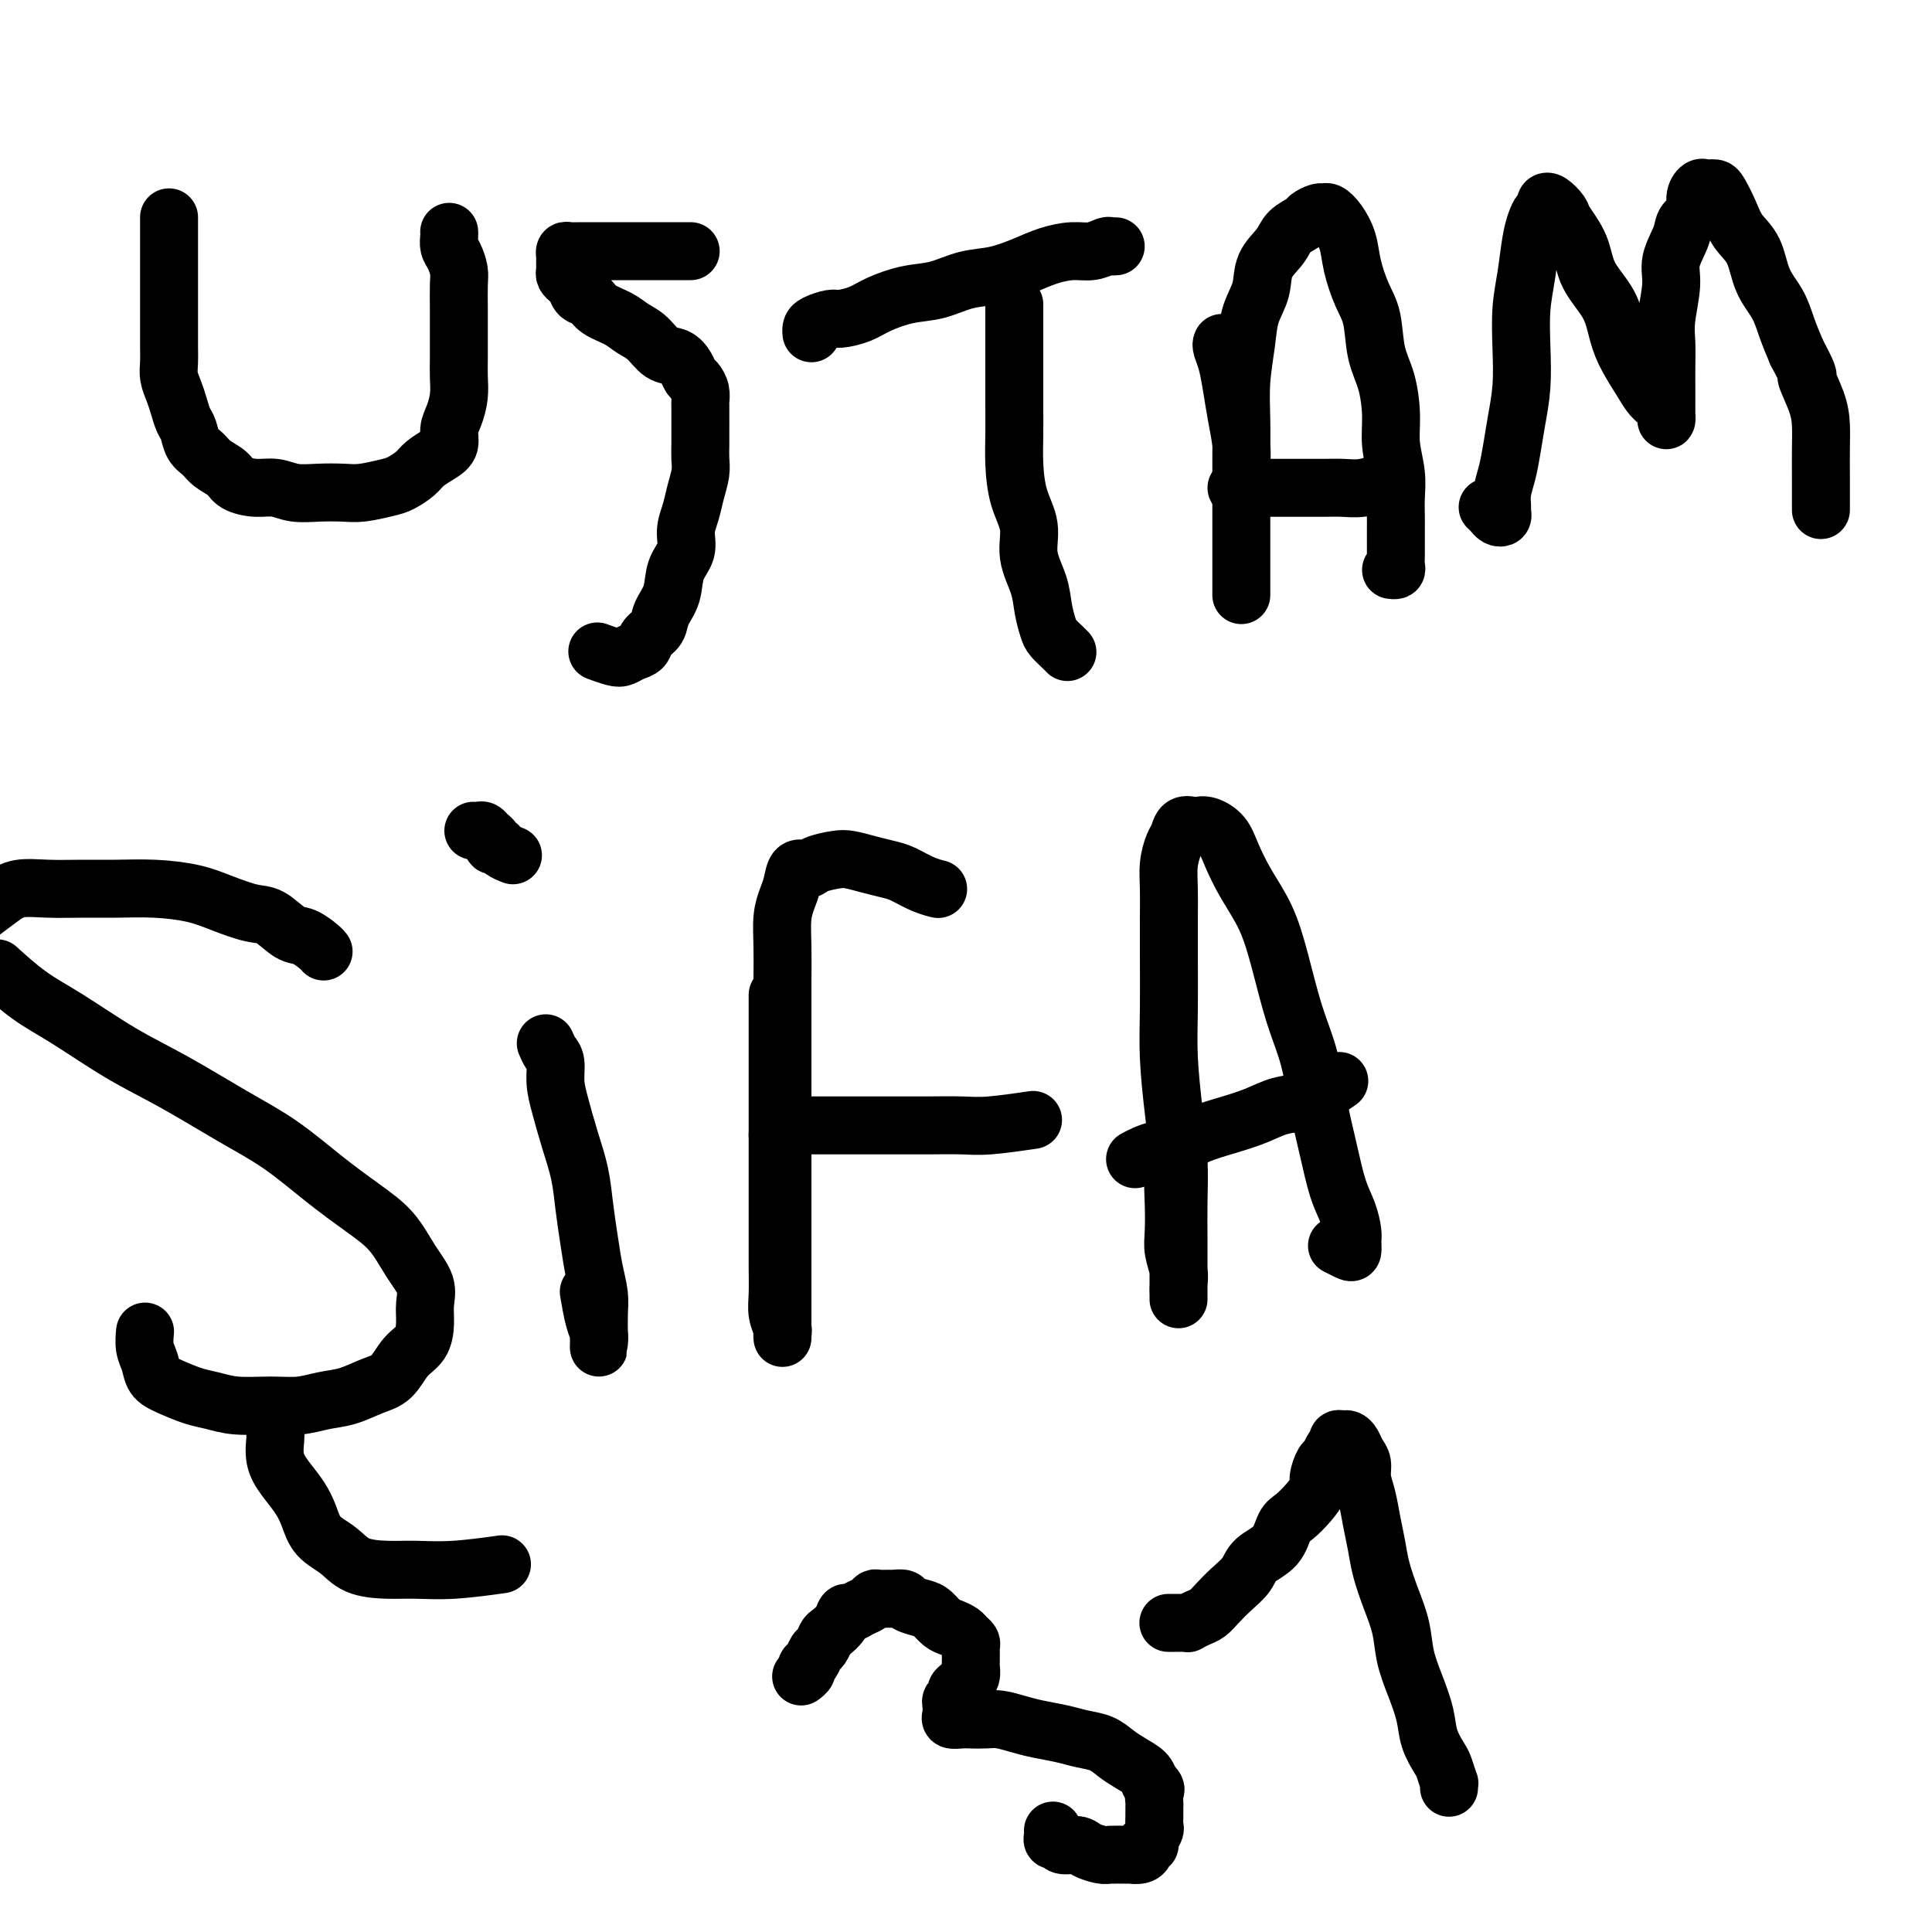
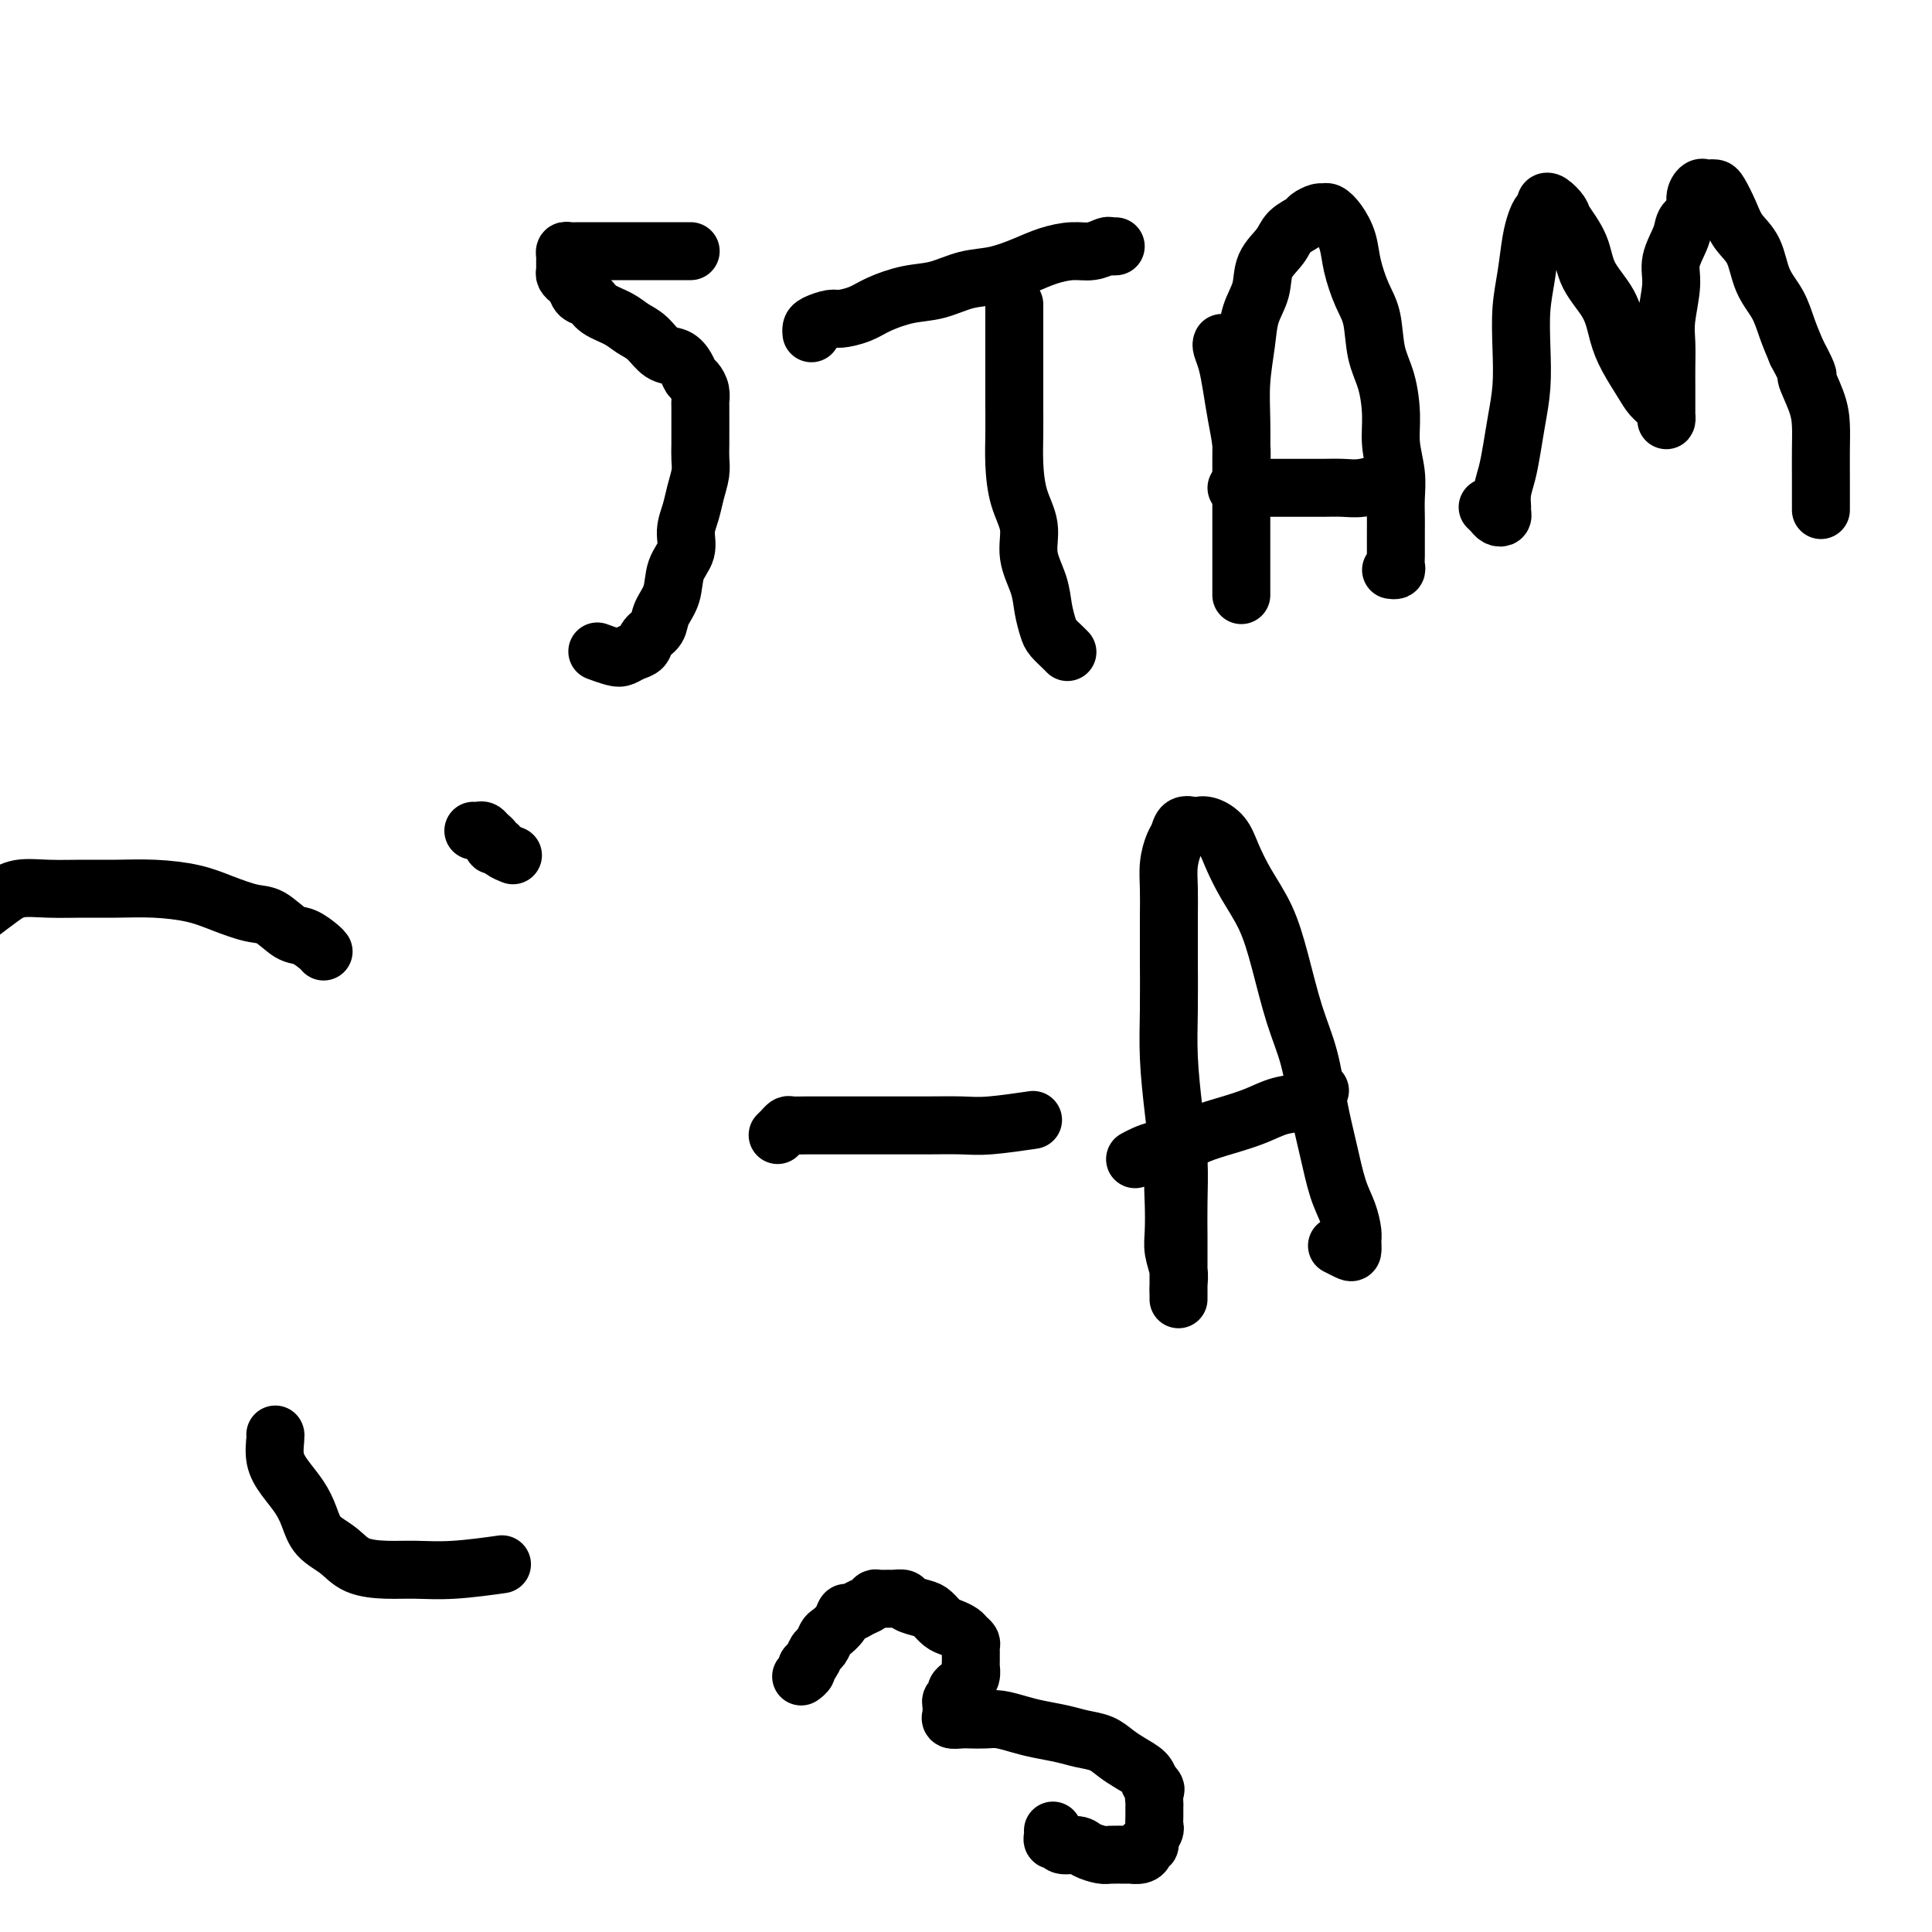
<svg xmlns="http://www.w3.org/2000/svg" viewBox="0 0 400 400" version="1.1">
  <g fill="none" stroke="#000000" stroke-width="12" stroke-linecap="round" stroke-linejoin="round">
-     <path d="M35,45c-0.000,0.205 -0.000,0.410 0,1c0.000,0.590 0.000,1.565 0,2c-0.000,0.435 -0.000,0.328 0,1c0.000,0.672 0.000,2.121 0,3c-0.000,0.879 -0.000,1.187 0,2c0.000,0.813 0.000,2.132 0,3c-0.000,0.868 -0.000,1.285 0,2c0.000,0.715 0.000,1.727 0,3c-0.000,1.273 -0.001,2.805 0,4c0.001,1.195 0.003,2.052 0,3c-0.003,0.948 -0.012,1.986 0,3c0.012,1.014 0.045,2.005 0,3c-0.045,0.995 -0.166,1.995 0,3c0.166,1.005 0.621,2.016 1,3c0.379,0.984 0.682,1.940 1,3c0.318,1.060 0.650,2.223 1,3c0.350,0.777 0.717,1.167 1,2c0.283,0.833 0.483,2.111 1,3c0.517,0.889 1.352,1.391 2,2c0.648,0.609 1.110,1.325 2,2c0.890,0.675 2.207,1.309 3,2c0.793,0.691 1.060,1.439 2,2c0.940,0.561 2.551,0.935 4,1c1.449,0.065 2.735,-0.178 4,0c1.265,0.178 2.509,0.776 4,1c1.491,0.224 3.227,0.072 5,0c1.773,-0.072 3.581,-0.064 5,0c1.419,0.064 2.448,0.183 4,0c1.552,-0.183 3.626,-0.668 5,-1c1.374,-0.332 2.046,-0.511 3,-1c0.954,-0.489 2.188,-1.289 3,-2c0.812,-0.711 1.201,-1.333 2,-2c0.799,-0.667 2.008,-1.378 3,-2c0.992,-0.622 1.768,-1.156 2,-2c0.232,-0.844 -0.082,-1.999 0,-3c0.082,-1.001 0.558,-1.849 1,-3c0.442,-1.151 0.851,-2.606 1,-4c0.149,-1.394 0.040,-2.726 0,-4c-0.040,-1.274 -0.010,-2.490 0,-4c0.010,-1.510 -0.000,-3.314 0,-5c0.000,-1.686 0.010,-3.252 0,-5c-0.010,-1.748 -0.041,-3.676 0,-5c0.041,-1.324 0.155,-2.043 0,-3c-0.155,-0.957 -0.577,-2.151 -1,-3c-0.423,-0.849 -0.845,-1.352 -1,-2c-0.155,-0.648 -0.041,-1.442 0,-2c0.041,-0.558 0.011,-0.881 0,-1c-0.011,-0.119 -0.003,-0.034 0,0c0.003,0.034 0.002,0.017 0,0" />
    <path d="M143,52c-0.463,0.000 -0.927,0.000 -2,0c-1.073,-0.000 -2.756,-0.000 -4,0c-1.244,0.000 -2.048,0.000 -3,0c-0.952,-0.000 -2.051,-0.000 -3,0c-0.949,0.000 -1.749,0.000 -3,0c-1.251,-0.000 -2.952,-0.001 -4,0c-1.048,0.001 -1.444,0.003 -2,0c-0.556,-0.003 -1.273,-0.012 -2,0c-0.727,0.012 -1.463,0.045 -2,0c-0.537,-0.045 -0.876,-0.167 -1,0c-0.124,0.167 -0.034,0.622 0,1c0.034,0.378 0.012,0.679 0,1c-0.012,0.321 -0.014,0.662 0,1c0.014,0.338 0.044,0.672 0,1c-0.044,0.328 -0.163,0.650 0,1c0.163,0.350 0.608,0.727 1,1c0.392,0.273 0.731,0.443 1,1c0.269,0.557 0.470,1.500 1,2c0.530,0.500 1.391,0.555 2,1c0.609,0.445 0.967,1.279 2,2c1.033,0.721 2.742,1.330 4,2c1.258,0.670 2.067,1.401 3,2c0.933,0.599 1.990,1.068 3,2c1.010,0.932 1.972,2.329 3,3c1.028,0.671 2.122,0.616 3,1c0.878,0.384 1.542,1.206 2,2c0.458,0.794 0.711,1.559 1,2c0.289,0.441 0.613,0.559 1,1c0.387,0.441 0.836,1.205 1,2c0.164,0.795 0.044,1.619 0,2c-0.044,0.381 -0.012,0.318 0,1c0.012,0.682 0.004,2.110 0,3c-0.004,0.890 -0.004,1.241 0,2c0.004,0.759 0.013,1.924 0,3c-0.013,1.076 -0.046,2.062 0,3c0.046,0.938 0.172,1.829 0,3c-0.172,1.171 -0.642,2.622 -1,4c-0.358,1.378 -0.606,2.682 -1,4c-0.394,1.318 -0.936,2.649 -1,4c-0.064,1.351 0.349,2.722 0,4c-0.349,1.278 -1.459,2.464 -2,4c-0.541,1.536 -0.511,3.424 -1,5c-0.489,1.576 -1.496,2.842 -2,4c-0.504,1.158 -0.506,2.209 -1,3c-0.494,0.791 -1.482,1.323 -2,2c-0.518,0.677 -0.567,1.498 -1,2c-0.433,0.502 -1.251,0.684 -2,1c-0.749,0.316 -1.427,0.765 -2,1c-0.573,0.235 -1.039,0.256 -2,0c-0.961,-0.256 -2.417,-0.787 -3,-1c-0.583,-0.213 -0.291,-0.106 0,0" />
    <path d="M168,69c-0.031,-0.341 -0.063,-0.682 0,-1c0.063,-0.318 0.219,-0.613 1,-1c0.781,-0.387 2.185,-0.867 3,-1c0.815,-0.133 1.042,0.082 2,0c0.958,-0.082 2.649,-0.460 4,-1c1.351,-0.540 2.362,-1.243 4,-2c1.638,-0.757 3.904,-1.568 6,-2c2.096,-0.432 4.023,-0.486 6,-1c1.977,-0.514 4.006,-1.487 6,-2c1.994,-0.513 3.954,-0.567 6,-1c2.046,-0.433 4.177,-1.244 6,-2c1.823,-0.756 3.339,-1.456 5,-2c1.661,-0.544 3.468,-0.930 5,-1c1.532,-0.070 2.789,0.177 4,0c1.211,-0.177 2.376,-0.780 3,-1c0.624,-0.220 0.706,-0.059 1,0c0.294,0.059 0.798,0.017 1,0c0.202,-0.017 0.101,-0.008 0,0" />
    <path d="M210,63c-0.000,0.237 -0.000,0.473 0,1c0.000,0.527 0.000,1.343 0,2c-0.000,0.657 -0.000,1.153 0,2c0.000,0.847 0.000,2.045 0,3c-0.000,0.955 -0.000,1.666 0,3c0.000,1.334 0.002,3.289 0,5c-0.002,1.711 -0.007,3.176 0,5c0.007,1.824 0.024,4.005 0,6c-0.024,1.995 -0.091,3.803 0,6c0.091,2.197 0.339,4.782 1,7c0.661,2.218 1.736,4.068 2,6c0.264,1.932 -0.281,3.945 0,6c0.281,2.055 1.388,4.151 2,6c0.612,1.849 0.728,3.452 1,5c0.272,1.548 0.700,3.042 1,4c0.300,0.958 0.472,1.381 1,2c0.528,0.619 1.411,1.436 2,2c0.589,0.564 0.882,0.875 1,1c0.118,0.125 0.059,0.062 0,0" />
    <path d="M253,71c-0.089,0.197 -0.178,0.394 0,1c0.178,0.606 0.622,1.623 1,3c0.378,1.377 0.690,3.116 1,5c0.310,1.884 0.619,3.913 1,6c0.381,2.087 0.834,4.232 1,6c0.166,1.768 0.044,3.159 0,5c-0.044,1.841 -0.012,4.130 0,6c0.012,1.870 0.003,3.319 0,5c-0.003,1.681 -0.001,3.593 0,5c0.001,1.407 0.000,2.310 0,3c-0.000,0.690 -0.000,1.168 0,2c0.000,0.832 0.000,2.018 0,3c-0.000,0.982 -0.000,1.759 0,2c0.000,0.241 -0.000,-0.054 0,0c0.000,0.054 0.000,0.457 0,0c-0.000,-0.457 -0.000,-1.775 0,-3c0.000,-1.225 0.000,-2.359 0,-4c-0.000,-1.641 -0.001,-3.790 0,-6c0.001,-2.210 0.004,-4.480 0,-7c-0.004,-2.520 -0.013,-5.289 0,-8c0.013,-2.711 0.049,-5.364 0,-8c-0.049,-2.636 -0.184,-5.254 0,-8c0.184,-2.746 0.686,-5.620 1,-8c0.314,-2.380 0.439,-4.265 1,-6c0.561,-1.735 1.559,-3.319 2,-5c0.441,-1.681 0.327,-3.458 1,-5c0.673,-1.542 2.135,-2.848 3,-4c0.865,-1.152 1.135,-2.151 2,-3c0.865,-0.849 2.325,-1.549 3,-2c0.675,-0.451 0.565,-0.652 1,-1c0.435,-0.348 1.416,-0.842 2,-1c0.584,-0.158 0.772,0.020 1,0c0.228,-0.020 0.498,-0.239 1,0c0.502,0.239 1.238,0.935 2,2c0.762,1.065 1.551,2.500 2,4c0.449,1.500 0.558,3.066 1,5c0.442,1.934 1.219,4.235 2,6c0.781,1.765 1.567,2.995 2,5c0.433,2.005 0.512,4.787 1,7c0.488,2.213 1.385,3.859 2,6c0.615,2.141 0.949,4.779 1,7c0.051,2.221 -0.183,4.026 0,6c0.183,1.974 0.781,4.118 1,6c0.219,1.882 0.059,3.501 0,5c-0.059,1.499 -0.016,2.877 0,4c0.016,1.123 0.005,1.989 0,3c-0.005,1.011 -0.005,2.166 0,3c0.005,0.834 0.015,1.348 0,2c-0.015,0.652 -0.056,1.443 0,2c0.056,0.557 0.207,0.881 0,1c-0.207,0.119 -0.774,0.034 -1,0c-0.226,-0.034 -0.113,-0.017 0,0" />
    <path d="M256,101c1.024,0.000 2.048,0.000 3,0c0.952,-0.000 1.833,-0.000 3,0c1.167,0.000 2.621,0.001 4,0c1.379,-0.001 2.682,-0.004 4,0c1.318,0.004 2.652,0.015 4,0c1.348,-0.015 2.712,-0.056 4,0c1.288,0.056 2.501,0.207 4,0c1.499,-0.207 3.286,-0.774 4,-1c0.714,-0.226 0.357,-0.113 0,0" />
    <path d="M308,105c0.340,0.317 0.680,0.633 1,1c0.320,0.367 0.621,0.784 1,1c0.379,0.216 0.837,0.233 1,0c0.163,-0.233 0.033,-0.714 0,-1c-0.033,-0.286 0.032,-0.377 0,-1c-0.032,-0.623 -0.163,-1.777 0,-3c0.163,-1.223 0.618,-2.516 1,-4c0.382,-1.484 0.690,-3.161 1,-5c0.310,-1.839 0.622,-3.840 1,-6c0.378,-2.160 0.822,-4.479 1,-7c0.178,-2.521 0.089,-5.245 0,-8c-0.089,-2.755 -0.179,-5.540 0,-8c0.179,-2.460 0.626,-4.595 1,-7c0.374,-2.405 0.674,-5.078 1,-7c0.326,-1.922 0.678,-3.091 1,-4c0.322,-0.909 0.615,-1.558 1,-2c0.385,-0.442 0.861,-0.679 1,-1c0.139,-0.321 -0.057,-0.727 0,-1c0.057,-0.273 0.369,-0.413 1,0c0.631,0.413 1.580,1.378 2,2c0.420,0.622 0.311,0.900 1,2c0.689,1.100 2.175,3.024 3,5c0.825,1.976 0.987,4.006 2,6c1.013,1.994 2.876,3.952 4,6c1.124,2.048 1.509,4.187 2,6c0.491,1.813 1.088,3.301 2,5c0.912,1.699 2.139,3.608 3,5c0.861,1.392 1.355,2.267 2,3c0.645,0.733 1.441,1.326 2,2c0.559,0.674 0.882,1.430 1,2c0.118,0.570 0.032,0.955 0,1c-0.032,0.045 -0.008,-0.248 0,-1c0.008,-0.752 0.001,-1.962 0,-3c-0.001,-1.038 0.004,-1.905 0,-3c-0.004,-1.095 -0.017,-2.420 0,-4c0.017,-1.580 0.064,-3.417 0,-5c-0.064,-1.583 -0.240,-2.914 0,-5c0.240,-2.086 0.895,-4.928 1,-7c0.105,-2.072 -0.341,-3.373 0,-5c0.341,-1.627 1.467,-3.578 2,-5c0.533,-1.422 0.471,-2.314 1,-3c0.529,-0.686 1.647,-1.164 2,-2c0.353,-0.836 -0.060,-2.028 0,-3c0.060,-0.972 0.593,-1.724 1,-2c0.407,-0.276 0.690,-0.076 1,0c0.310,0.076 0.648,0.029 1,0c0.352,-0.029 0.717,-0.040 1,0c0.283,0.040 0.483,0.131 1,1c0.517,0.869 1.349,2.517 2,4c0.651,1.483 1.119,2.801 2,4c0.881,1.199 2.175,2.280 3,4c0.825,1.720 1.180,4.080 2,6c0.820,1.920 2.105,3.402 3,5c0.895,1.598 1.398,3.314 2,5c0.602,1.686 1.301,3.343 2,5" />
    <path d="M372,73c3.287,6.154 2.005,4.537 2,5c-0.005,0.463 1.267,3.004 2,5c0.733,1.996 0.929,3.446 1,5c0.071,1.554 0.019,3.210 0,5c-0.019,1.790 -0.005,3.713 0,6c0.005,2.287 0.001,4.939 0,6c-0.001,1.061 -0.001,0.530 0,0" />
    <path d="M67,197c-0.147,-0.203 -0.295,-0.407 -1,-1c-0.705,-0.593 -1.969,-1.576 -3,-2c-1.031,-0.424 -1.830,-0.288 -3,-1c-1.170,-0.712 -2.712,-2.271 -4,-3c-1.288,-0.729 -2.324,-0.626 -4,-1c-1.676,-0.374 -3.993,-1.225 -6,-2c-2.007,-0.775 -3.704,-1.475 -6,-2c-2.296,-0.525 -5.191,-0.874 -8,-1c-2.809,-0.126 -5.531,-0.029 -8,0c-2.469,0.029 -4.684,-0.012 -7,0c-2.316,0.012 -4.734,0.075 -7,0c-2.266,-0.075 -4.379,-0.290 -6,0c-1.621,0.290 -2.749,1.083 -4,2c-1.251,0.917 -2.626,1.959 -4,3" />
-     <path d="M0,201c-0.508,-0.462 -1.016,-0.923 0,0c1.016,0.923 3.556,3.232 6,5c2.444,1.768 4.793,2.995 8,5c3.207,2.005 7.271,4.790 11,7c3.729,2.210 7.122,3.847 11,6c3.878,2.153 8.242,4.822 12,7c3.758,2.178 6.910,3.866 10,6c3.090,2.134 6.118,4.713 9,7c2.882,2.287 5.620,4.281 8,6c2.380,1.719 4.404,3.162 6,5c1.596,1.838 2.766,4.071 4,6c1.234,1.929 2.532,3.554 3,5c0.468,1.446 0.107,2.713 0,4c-0.107,1.287 0.041,2.596 0,4c-0.041,1.404 -0.271,2.905 -1,4c-0.729,1.095 -1.958,1.785 -3,3c-1.042,1.215 -1.898,2.956 -3,4c-1.102,1.044 -2.452,1.390 -4,2c-1.548,0.610 -3.295,1.485 -5,2c-1.705,0.515 -3.369,0.671 -5,1c-1.631,0.329 -3.229,0.832 -5,1c-1.771,0.168 -3.716,0.000 -6,0c-2.284,-0.000 -4.906,0.167 -7,0c-2.094,-0.167 -3.660,-0.667 -5,-1c-1.340,-0.333 -2.454,-0.500 -4,-1c-1.546,-0.500 -3.525,-1.332 -5,-2c-1.475,-0.668 -2.448,-1.171 -3,-2c-0.552,-0.829 -0.684,-1.985 -1,-3c-0.316,-1.015 -0.816,-1.889 -1,-3c-0.184,-1.111 -0.053,-2.460 0,-3c0.053,-0.540 0.026,-0.270 0,0" />
-     <path d="M113,216c0.305,0.712 0.609,1.423 1,2c0.391,0.577 0.868,1.019 1,2c0.132,0.981 -0.081,2.500 0,4c0.081,1.500 0.455,2.980 1,5c0.545,2.020 1.259,4.580 2,7c0.741,2.420 1.509,4.699 2,7c0.491,2.301 0.706,4.624 1,7c0.294,2.376 0.667,4.805 1,7c0.333,2.195 0.625,4.157 1,6c0.375,1.843 0.832,3.568 1,5c0.168,1.432 0.045,2.570 0,4c-0.045,1.430 -0.012,3.151 0,4c0.012,0.849 0.004,0.824 0,1c-0.004,0.176 -0.004,0.552 0,1c0.004,0.448 0.011,0.967 0,1c-0.011,0.033 -0.042,-0.419 0,-1c0.042,-0.581 0.156,-1.290 0,-2c-0.156,-0.710 -0.580,-1.422 -1,-3c-0.420,-1.578 -0.834,-4.022 -1,-5c-0.166,-0.978 -0.083,-0.489 0,0" />
    <path d="M98,172c0.331,0.025 0.662,0.049 1,0c0.338,-0.049 0.682,-0.172 1,0c0.318,0.172 0.609,0.637 1,1c0.391,0.363 0.883,0.623 1,1c0.117,0.377 -0.140,0.872 0,1c0.140,0.128 0.677,-0.110 1,0c0.323,0.110 0.433,0.568 1,1c0.567,0.432 1.591,0.838 2,1c0.409,0.162 0.205,0.081 0,0" />
-     <path d="M161,206c-0.000,0.499 -0.000,0.997 0,2c0.000,1.003 0.000,2.509 0,4c-0.000,1.491 -0.000,2.965 0,5c0.000,2.035 0.000,4.629 0,7c-0.000,2.371 -0.000,4.520 0,7c0.000,2.480 0.000,5.293 0,8c-0.000,2.707 -0.001,5.308 0,8c0.001,2.692 0.004,5.474 0,8c-0.004,2.526 -0.015,4.795 0,7c0.015,2.205 0.057,4.346 0,6c-0.057,1.654 -0.211,2.821 0,4c0.211,1.179 0.789,2.370 1,3c0.211,0.630 0.057,0.698 0,1c-0.057,0.302 -0.015,0.839 0,1c0.015,0.161 0.004,-0.053 0,-1c-0.004,-0.947 -0.001,-2.625 0,-4c0.001,-1.375 0.000,-2.446 0,-4c-0.000,-1.554 -0.000,-3.590 0,-6c0.000,-2.410 0.000,-5.194 0,-8c-0.000,-2.806 -0.000,-5.634 0,-9c0.000,-3.366 0.000,-7.269 0,-11c-0.000,-3.731 -0.001,-7.288 0,-11c0.001,-3.712 0.003,-7.578 0,-11c-0.003,-3.422 -0.012,-6.400 0,-9c0.012,-2.600 0.044,-4.824 0,-7c-0.044,-2.176 -0.163,-4.305 0,-6c0.163,-1.695 0.608,-2.954 1,-4c0.392,-1.046 0.731,-1.877 1,-3c0.269,-1.123 0.469,-2.536 1,-3c0.531,-0.464 1.394,0.022 2,0c0.606,-0.022 0.956,-0.553 2,-1c1.044,-0.447 2.781,-0.811 4,-1c1.219,-0.189 1.918,-0.202 3,0c1.082,0.202 2.546,0.618 4,1c1.454,0.382 2.898,0.729 4,1c1.102,0.271 1.862,0.464 3,1c1.138,0.536 2.652,1.413 4,2c1.348,0.587 2.528,0.882 3,1c0.472,0.118 0.236,0.059 0,0" />
    <path d="M161,235c0.322,-0.309 0.645,-0.619 1,-1c0.355,-0.381 0.744,-0.834 1,-1c0.256,-0.166 0.380,-0.044 1,0c0.620,0.044 1.736,0.012 3,0c1.264,-0.012 2.677,-0.003 4,0c1.323,0.003 2.555,0.001 4,0c1.445,-0.001 3.102,0.001 5,0c1.898,-0.001 4.037,-0.004 6,0c1.963,0.004 3.750,0.015 6,0c2.250,-0.015 4.964,-0.056 7,0c2.036,0.056 3.394,0.207 6,0c2.606,-0.207 6.459,-0.774 8,-1c1.541,-0.226 0.771,-0.113 0,0" />
    <path d="M244,233c0.113,1.687 0.225,3.374 0,5c-0.225,1.626 -0.789,3.191 -1,5c-0.211,1.809 -0.071,3.863 0,6c0.071,2.137 0.072,4.356 0,6c-0.072,1.644 -0.215,2.712 0,4c0.215,1.288 0.790,2.794 1,4c0.210,1.206 0.056,2.110 0,3c-0.056,0.890 -0.015,1.764 0,2c0.015,0.236 0.004,-0.168 0,0c-0.004,0.168 -0.001,0.907 0,1c0.001,0.093 0.000,-0.460 0,-1c-0.000,-0.540 0.001,-1.067 0,-2c-0.001,-0.933 -0.003,-2.271 0,-4c0.003,-1.729 0.011,-3.849 0,-6c-0.011,-2.151 -0.041,-4.335 0,-7c0.041,-2.665 0.155,-5.813 0,-9c-0.155,-3.187 -0.577,-6.413 -1,-10c-0.423,-3.587 -0.845,-7.536 -1,-11c-0.155,-3.464 -0.042,-6.442 0,-10c0.042,-3.558 0.014,-7.695 0,-11c-0.014,-3.305 -0.015,-5.777 0,-8c0.015,-2.223 0.044,-4.197 0,-6c-0.044,-1.803 -0.163,-3.436 0,-5c0.163,-1.564 0.606,-3.060 1,-4c0.394,-0.940 0.737,-1.325 1,-2c0.263,-0.675 0.444,-1.640 1,-2c0.556,-0.360 1.485,-0.114 2,0c0.515,0.114 0.615,0.097 1,0c0.385,-0.097 1.054,-0.273 2,0c0.946,0.273 2.168,0.994 3,2c0.832,1.006 1.275,2.297 2,4c0.725,1.703 1.731,3.820 3,6c1.269,2.180 2.801,4.425 4,7c1.199,2.575 2.064,5.480 3,9c0.936,3.520 1.941,7.655 3,11c1.059,3.345 2.171,5.899 3,9c0.829,3.101 1.375,6.750 2,10c0.625,3.250 1.330,6.102 2,9c0.670,2.898 1.304,5.841 2,8c0.696,2.159 1.453,3.532 2,5c0.547,1.468 0.885,3.031 1,4c0.115,0.969 0.006,1.345 0,2c-0.006,0.655 0.091,1.588 0,2c-0.091,0.412 -0.371,0.303 -1,0c-0.629,-0.303 -1.608,-0.801 -2,-1c-0.392,-0.199 -0.196,-0.100 0,0" />
-     <path d="M235,240c0.605,-0.327 1.209,-0.654 2,-1c0.791,-0.346 1.768,-0.711 3,-1c1.232,-0.289 2.719,-0.501 4,-1c1.281,-0.499 2.355,-1.285 4,-2c1.645,-0.715 3.861,-1.360 6,-2c2.139,-0.640 4.202,-1.275 6,-2c1.798,-0.725 3.330,-1.540 5,-2c1.670,-0.460 3.479,-0.567 5,-1c1.521,-0.433 2.756,-1.194 4,-2c1.244,-0.806 2.498,-1.659 3,-2c0.502,-0.341 0.251,-0.171 0,0" />
+     <path d="M235,240c0.605,-0.327 1.209,-0.654 2,-1c0.791,-0.346 1.768,-0.711 3,-1c1.232,-0.289 2.719,-0.501 4,-1c1.281,-0.499 2.355,-1.285 4,-2c1.645,-0.715 3.861,-1.360 6,-2c2.139,-0.640 4.202,-1.275 6,-2c1.798,-0.725 3.330,-1.540 5,-2c1.670,-0.460 3.479,-0.567 5,-1c1.244,-0.806 2.498,-1.659 3,-2c0.502,-0.341 0.251,-0.171 0,0" />
    <path d="M57,297c0.040,0.065 0.080,0.130 0,1c-0.080,0.870 -0.280,2.543 0,4c0.280,1.457 1.040,2.696 2,4c0.960,1.304 2.120,2.671 3,4c0.880,1.329 1.480,2.619 2,4c0.520,1.381 0.962,2.853 2,4c1.038,1.147 2.674,1.969 4,3c1.326,1.031 2.343,2.273 4,3c1.657,0.727 3.955,0.941 6,1c2.045,0.059 3.837,-0.036 6,0c2.163,0.036 4.698,0.202 8,0c3.302,-0.202 7.372,-0.772 9,-1c1.628,-0.228 0.814,-0.114 0,0" />
    <path d="M166,347c-0.120,0.087 -0.239,0.174 0,0c0.239,-0.174 0.838,-0.609 1,-1c0.162,-0.391 -0.111,-0.739 0,-1c0.111,-0.261 0.606,-0.436 1,-1c0.394,-0.564 0.687,-1.515 1,-2c0.313,-0.485 0.647,-0.502 1,-1c0.353,-0.498 0.724,-1.478 1,-2c0.276,-0.522 0.458,-0.588 1,-1c0.542,-0.412 1.444,-1.171 2,-2c0.556,-0.829 0.765,-1.729 1,-2c0.235,-0.271 0.496,0.085 1,0c0.504,-0.085 1.252,-0.611 2,-1c0.748,-0.389 1.494,-0.640 2,-1c0.506,-0.360 0.770,-0.829 1,-1c0.230,-0.171 0.427,-0.043 1,0c0.573,0.043 1.522,0.001 2,0c0.478,-0.001 0.484,0.040 1,0c0.516,-0.040 1.542,-0.162 2,0c0.458,0.162 0.349,0.607 1,1c0.651,0.393 2.062,0.735 3,1c0.938,0.265 1.403,0.452 2,1c0.597,0.548 1.327,1.456 2,2c0.673,0.544 1.291,0.723 2,1c0.709,0.277 1.511,0.653 2,1c0.489,0.347 0.667,0.665 1,1c0.333,0.335 0.821,0.685 1,1c0.179,0.315 0.048,0.594 0,1c-0.048,0.406 -0.012,0.939 0,1c0.012,0.061 0.000,-0.348 0,0c-0.000,0.348 0.011,1.455 0,2c-0.011,0.545 -0.046,0.527 0,1c0.046,0.473 0.171,1.436 0,2c-0.171,0.564 -0.638,0.728 -1,1c-0.362,0.272 -0.619,0.650 -1,1c-0.381,0.350 -0.887,0.671 -1,1c-0.113,0.329 0.166,0.665 0,1c-0.166,0.335 -0.778,0.668 -1,1c-0.222,0.332 -0.053,0.663 0,1c0.053,0.337 -0.009,0.679 0,1c0.009,0.321 0.088,0.622 0,1c-0.088,0.378 -0.345,0.832 0,1c0.345,0.168 1.292,0.048 2,0c0.708,-0.048 1.178,-0.024 2,0c0.822,0.024 1.998,0.048 3,0c1.002,-0.048 1.832,-0.167 3,0c1.168,0.167 2.676,0.621 4,1c1.324,0.379 2.465,0.682 4,1c1.535,0.318 3.463,0.652 5,1c1.537,0.348 2.681,0.712 4,1c1.319,0.288 2.812,0.500 4,1c1.188,0.500 2.071,1.289 3,2c0.929,0.711 1.904,1.345 3,2c1.096,0.655 2.313,1.330 3,2c0.687,0.670 0.843,1.335 1,2" />
    <path d="M238,369c1.773,1.579 1.207,1.526 1,2c-0.207,0.474 -0.054,1.474 0,2c0.054,0.526 0.011,0.578 0,1c-0.011,0.422 0.012,1.213 0,2c-0.012,0.787 -0.060,1.569 0,2c0.060,0.431 0.227,0.511 0,1c-0.227,0.489 -0.847,1.389 -1,2c-0.153,0.611 0.162,0.934 0,1c-0.162,0.066 -0.801,-0.126 -1,0c-0.199,0.126 0.042,0.569 0,1c-0.042,0.431 -0.366,0.848 -1,1c-0.634,0.152 -1.577,0.038 -2,0c-0.423,-0.038 -0.324,-0.000 -1,0c-0.676,0.000 -2.125,-0.037 -3,0c-0.875,0.037 -1.176,0.150 -2,0c-0.824,-0.150 -2.172,-0.561 -3,-1c-0.828,-0.439 -1.136,-0.905 -2,-1c-0.864,-0.095 -2.284,0.181 -3,0c-0.716,-0.181 -0.728,-0.819 -1,-1c-0.272,-0.181 -0.805,0.096 -1,0c-0.195,-0.096 -0.053,-0.564 0,-1c0.053,-0.436 0.015,-0.839 0,-1c-0.015,-0.161 -0.008,-0.081 0,0" />
-     <path d="M242,336c-0.089,-0.000 -0.177,-0.000 0,0c0.177,0.000 0.620,0.001 1,0c0.380,-0.001 0.696,-0.003 1,0c0.304,0.003 0.595,0.013 1,0c0.405,-0.013 0.923,-0.047 1,0c0.077,0.047 -0.286,0.175 0,0c0.286,-0.175 1.222,-0.655 2,-1c0.778,-0.345 1.400,-0.557 2,-1c0.600,-0.443 1.179,-1.117 2,-2c0.821,-0.883 1.883,-1.973 3,-3c1.117,-1.027 2.290,-1.989 3,-3c0.710,-1.011 0.956,-2.069 2,-3c1.044,-0.931 2.886,-1.734 4,-3c1.114,-1.266 1.499,-2.995 2,-4c0.501,-1.005 1.118,-1.285 2,-2c0.882,-0.715 2.029,-1.864 3,-3c0.971,-1.136 1.765,-2.259 2,-3c0.235,-0.741 -0.091,-1.101 0,-2c0.091,-0.899 0.598,-2.336 1,-3c0.402,-0.664 0.699,-0.556 1,-1c0.301,-0.444 0.605,-1.440 1,-2c0.395,-0.560 0.879,-0.684 1,-1c0.121,-0.316 -0.123,-0.825 0,-1c0.123,-0.175 0.611,-0.017 1,0c0.389,0.017 0.678,-0.106 1,0c0.322,0.106 0.678,0.442 1,1c0.322,0.558 0.611,1.337 1,2c0.389,0.663 0.878,1.208 1,2c0.122,0.792 -0.123,1.830 0,3c0.123,1.170 0.613,2.471 1,4c0.387,1.529 0.671,3.285 1,5c0.329,1.715 0.703,3.388 1,5c0.297,1.612 0.516,3.164 1,5c0.484,1.836 1.233,3.957 2,6c0.767,2.043 1.552,4.009 2,6c0.448,1.991 0.558,4.008 1,6c0.442,1.992 1.218,3.960 2,6c0.782,2.040 1.572,4.152 2,6c0.428,1.848 0.493,3.433 1,5c0.507,1.567 1.456,3.117 2,4c0.544,0.883 0.682,1.098 1,2c0.318,0.902 0.817,2.489 1,3c0.183,0.511 0.049,-0.055 0,0c-0.049,0.055 -0.014,0.730 0,1c0.014,0.270 0.007,0.135 0,0" />
  </g>
</svg>